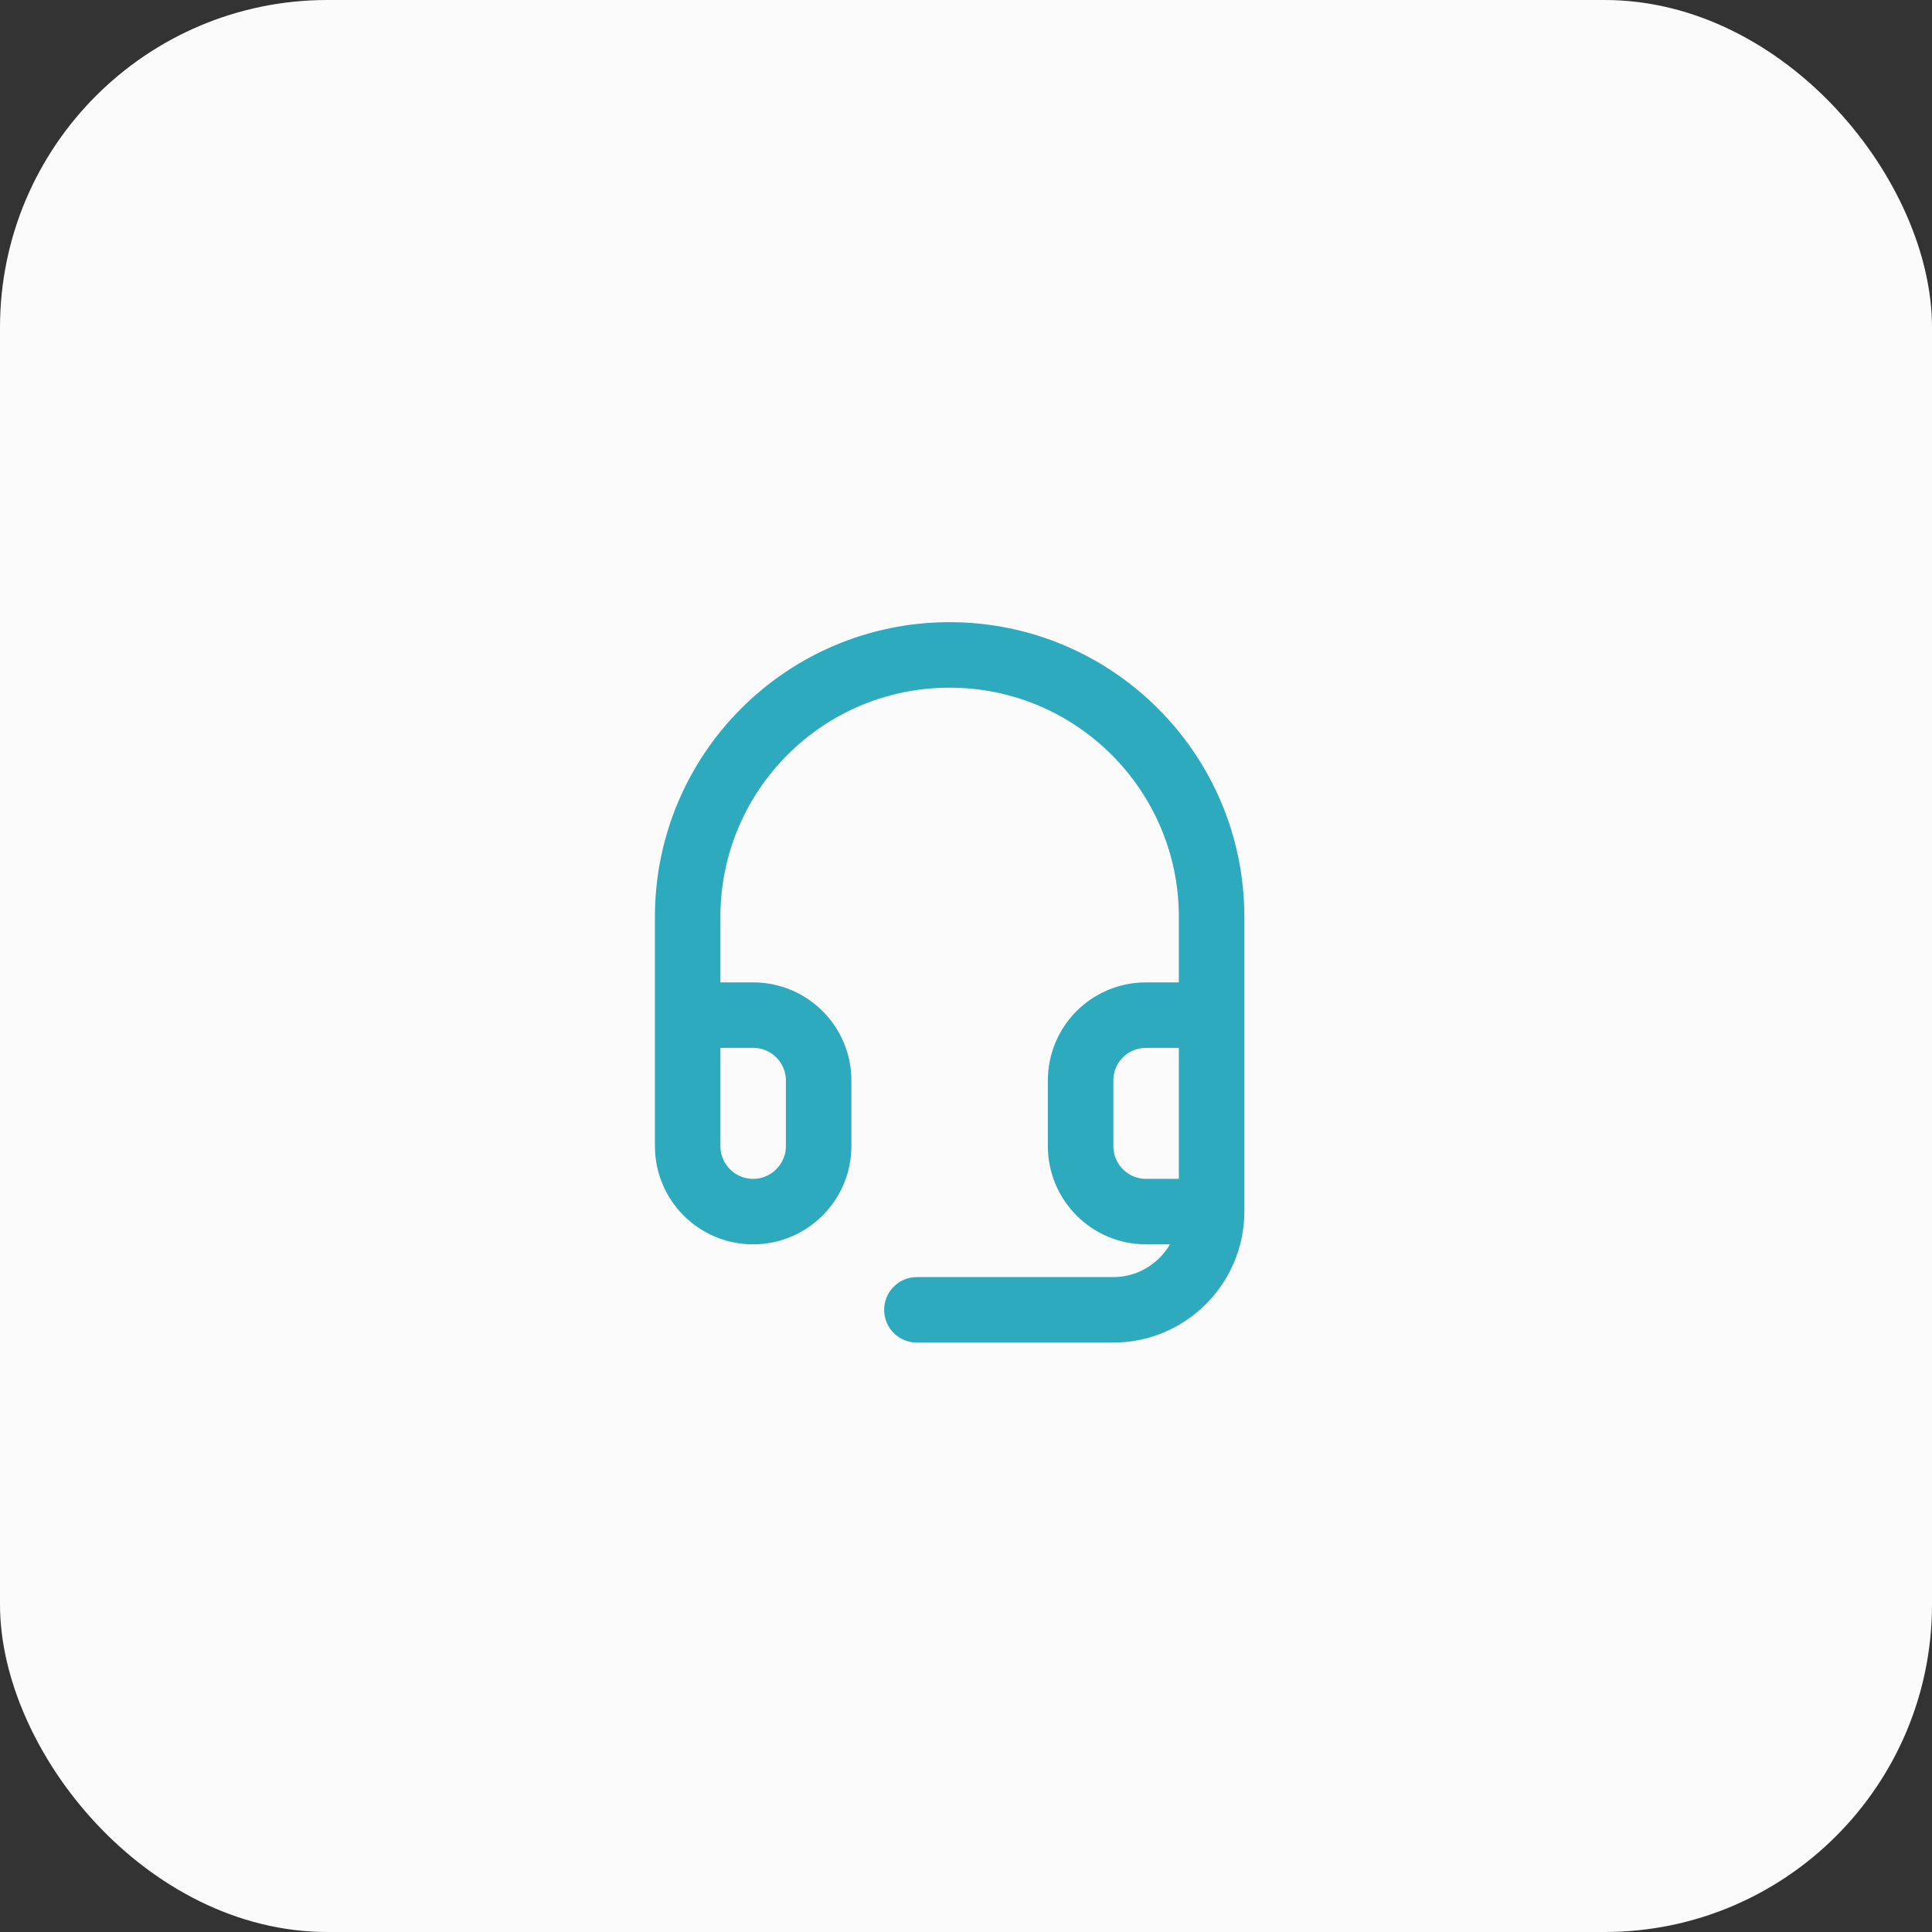
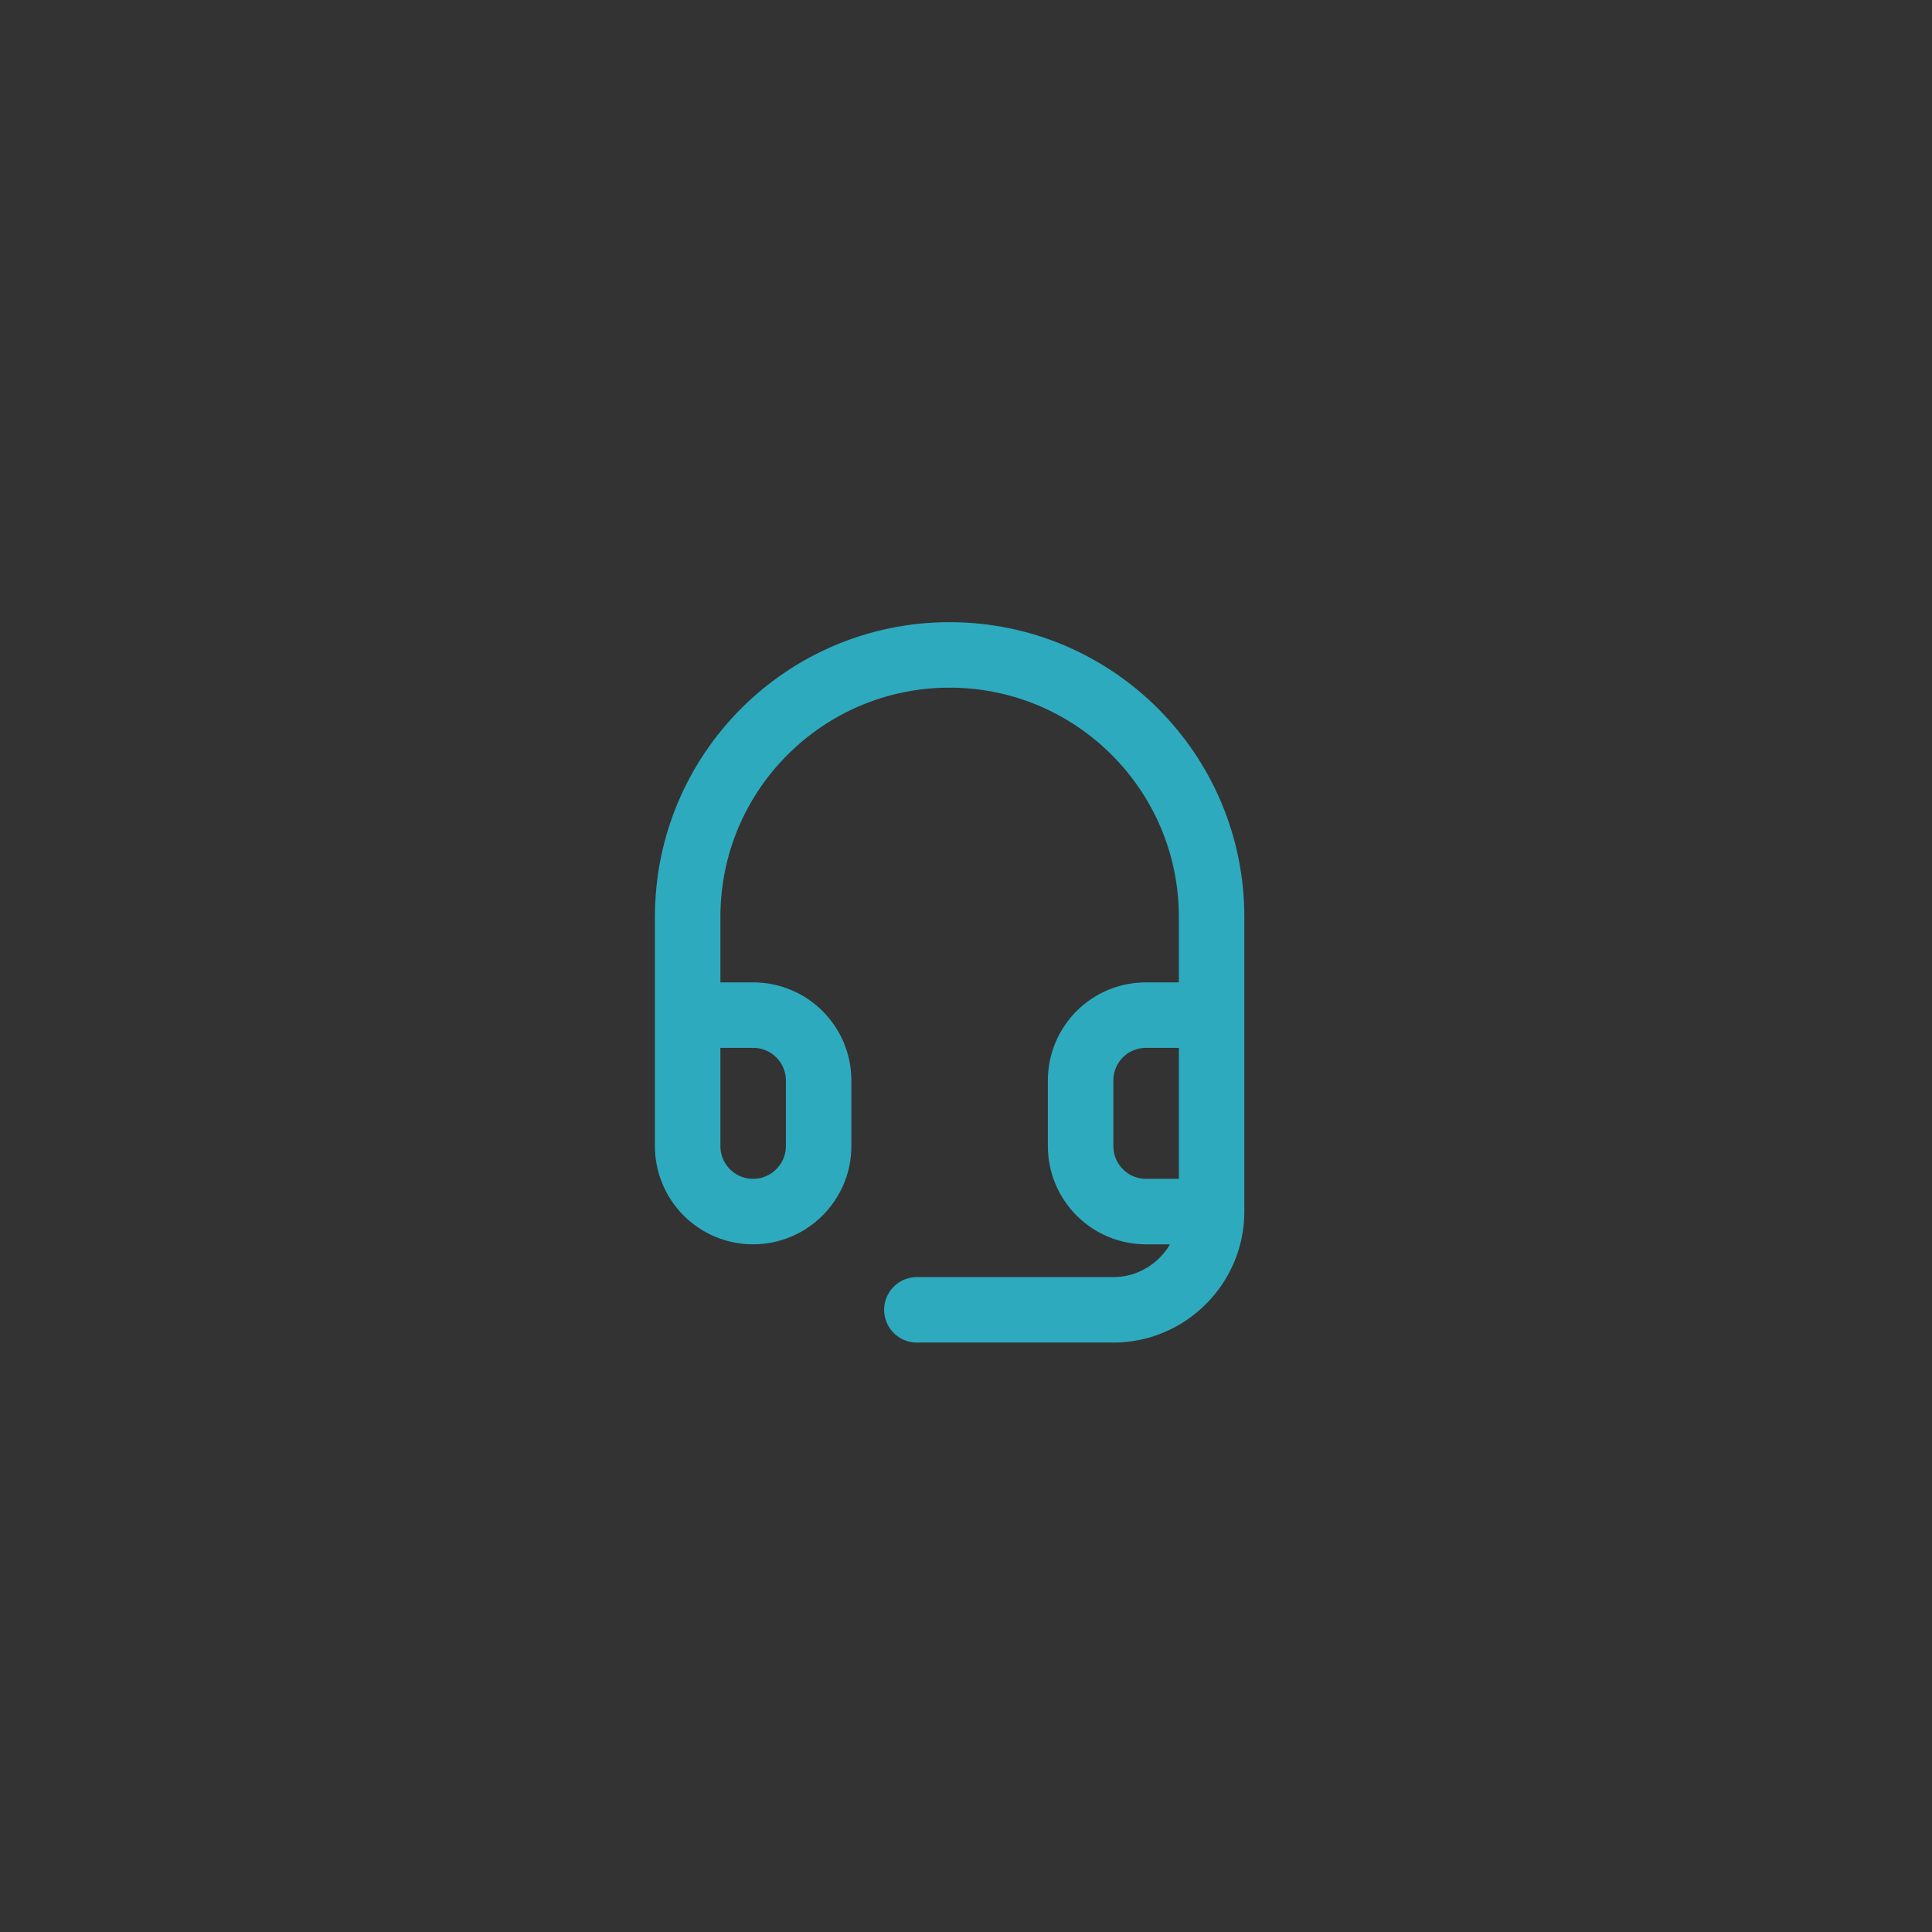
<svg xmlns="http://www.w3.org/2000/svg" width="59" height="59" viewBox="0 0 59 59" fill="none">
  <rect x="0" y="0" width="59" height="59" fill="#333333" stroke="none" />
  <desc>
			Created with Pixso.
	</desc>
  <defs />
-   <rect id="Rectangle 6" rx="10" width="59" height="59" fill="#FBFBFB" fill-opacity="1" />
  <path id="Icon" d="M28 40L34 40C35.65 40 37 38.65 37 37L37 31L37 28C37 23.58 33.41 20 29 20C24.58 20 21 23.58 21 28L21 31L21 35C21 36.1 21.89 37 23 37C24.1 37 25 36.1 25 35L25 33C25 31.89 24.1 31 23 31L21 31M37 37L35 37C33.89 37 33 36.1 33 35L33 33C33 31.89 33.89 31 35 31L37 31" stroke="#2EAABE" stroke-opacity="1" stroke-width="2" stroke-linejoin="round" stroke-linecap="round" />
</svg>